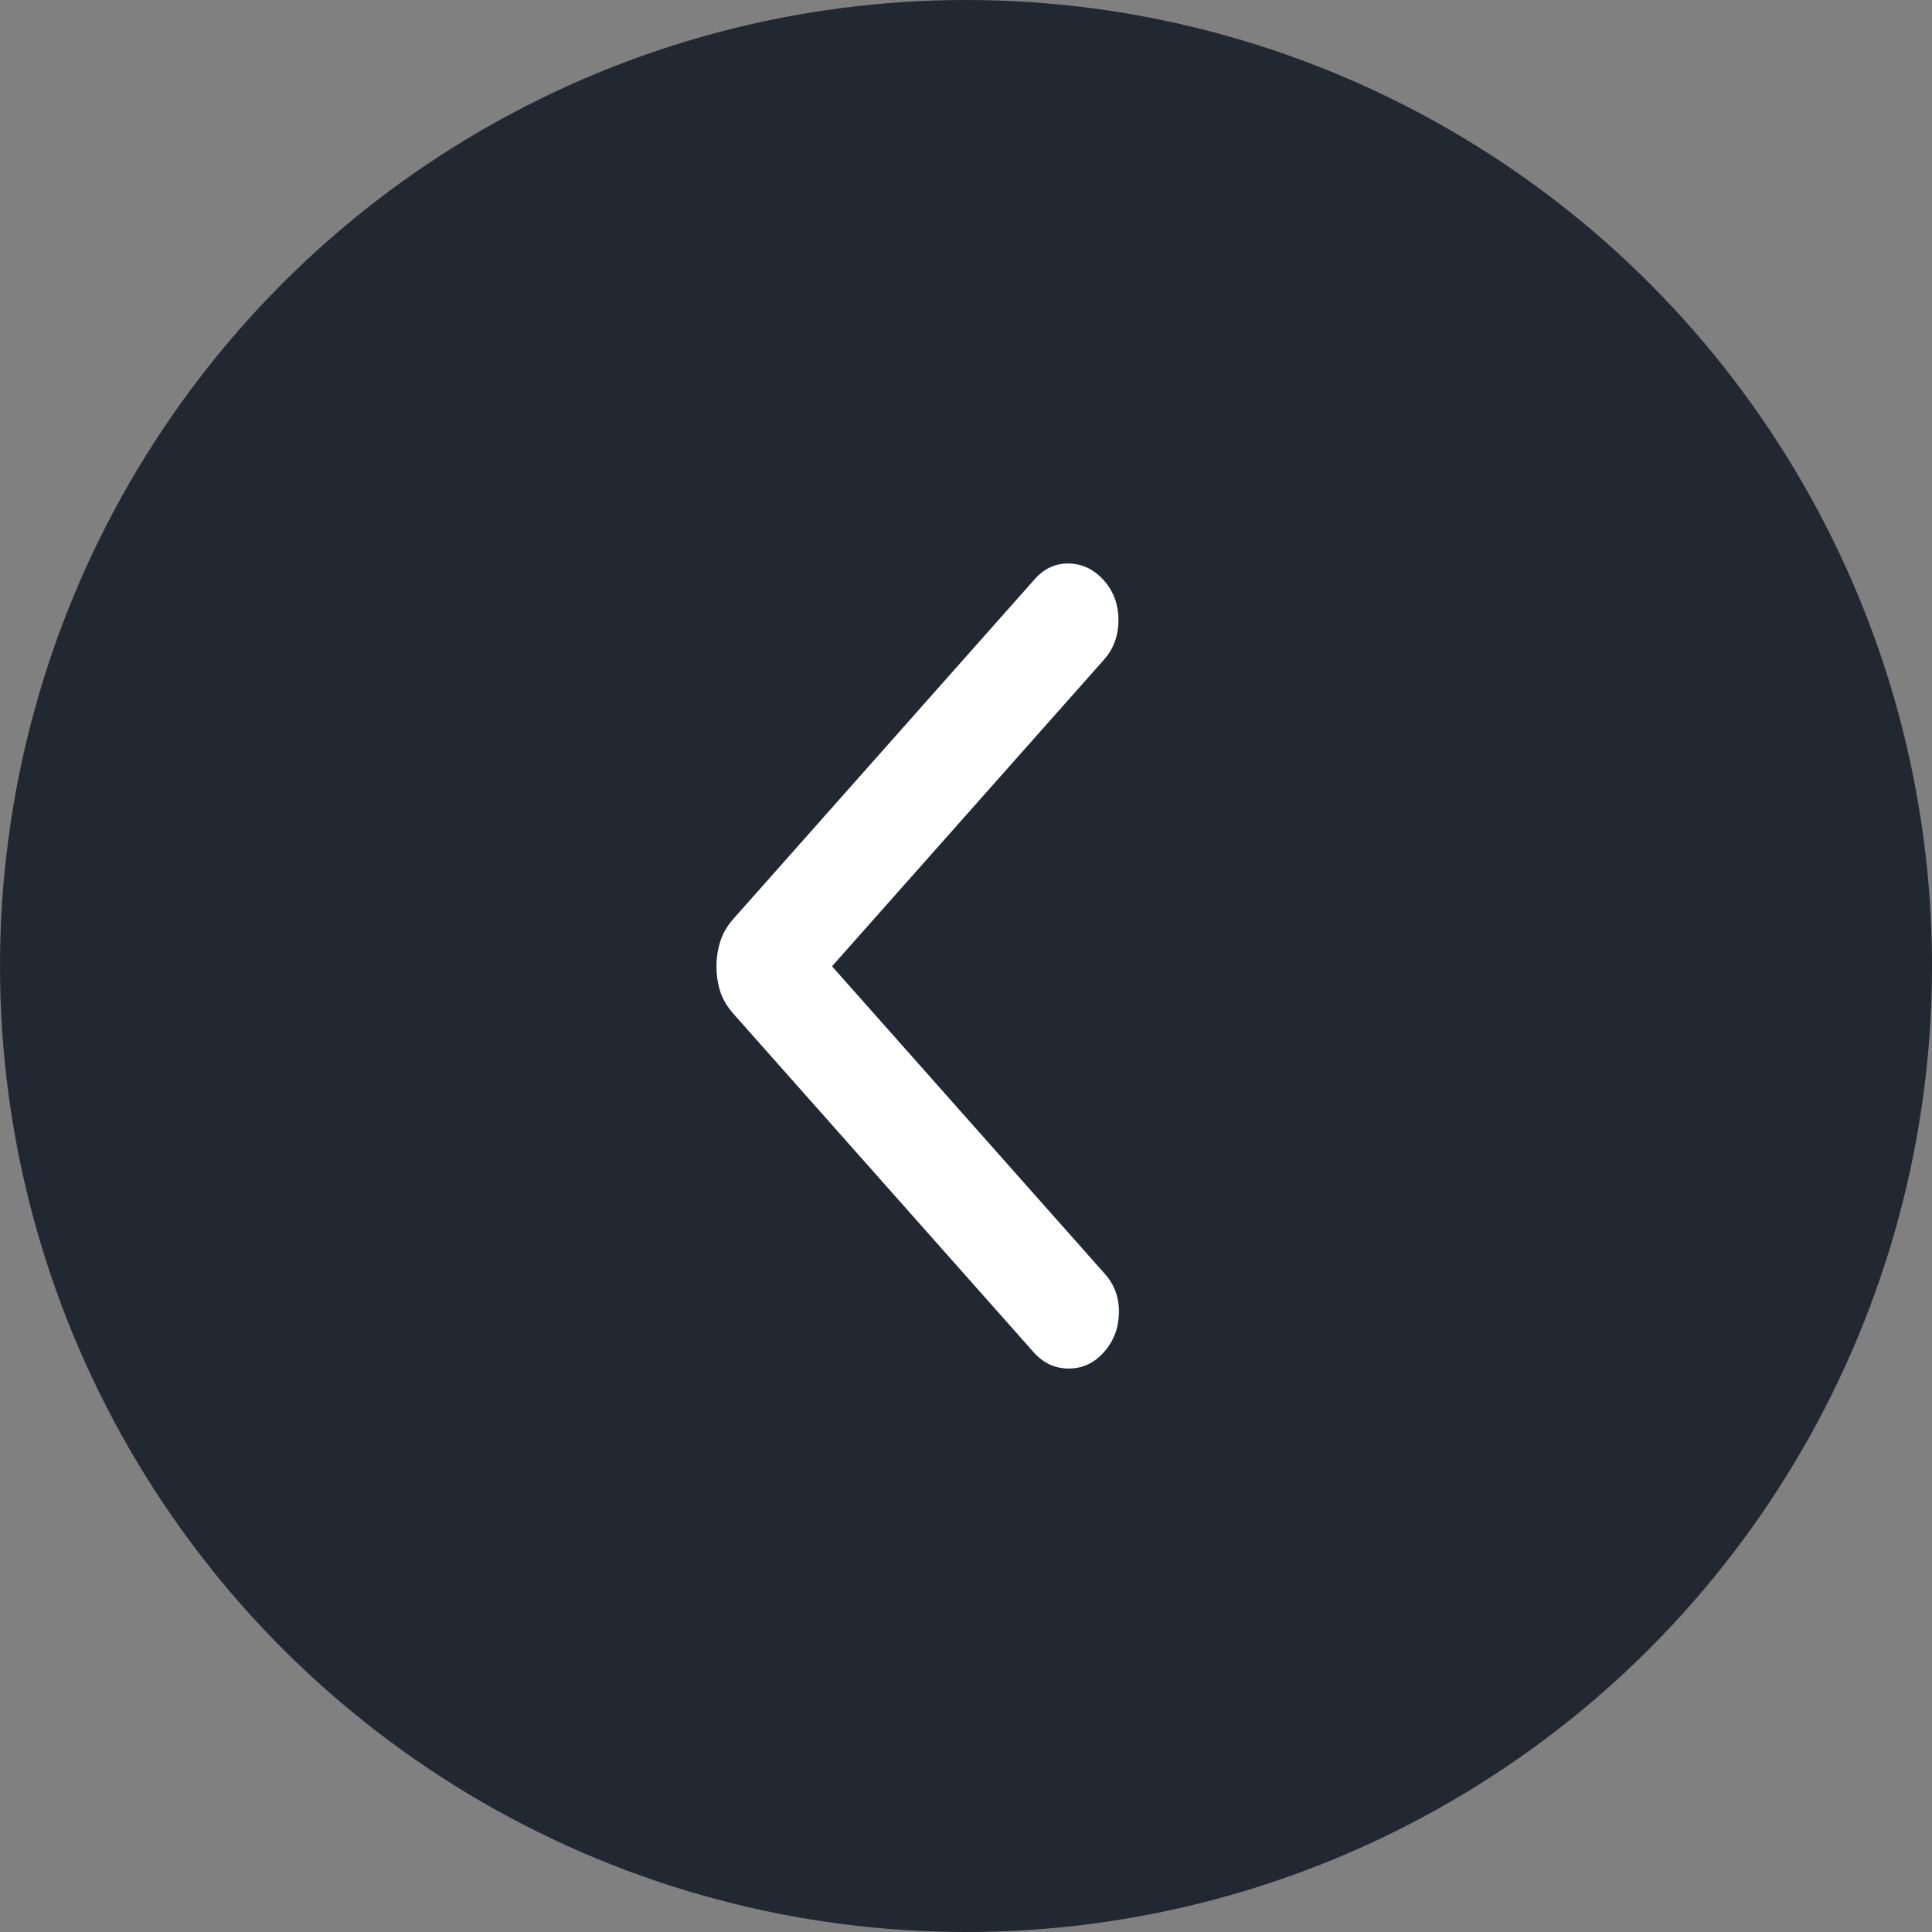
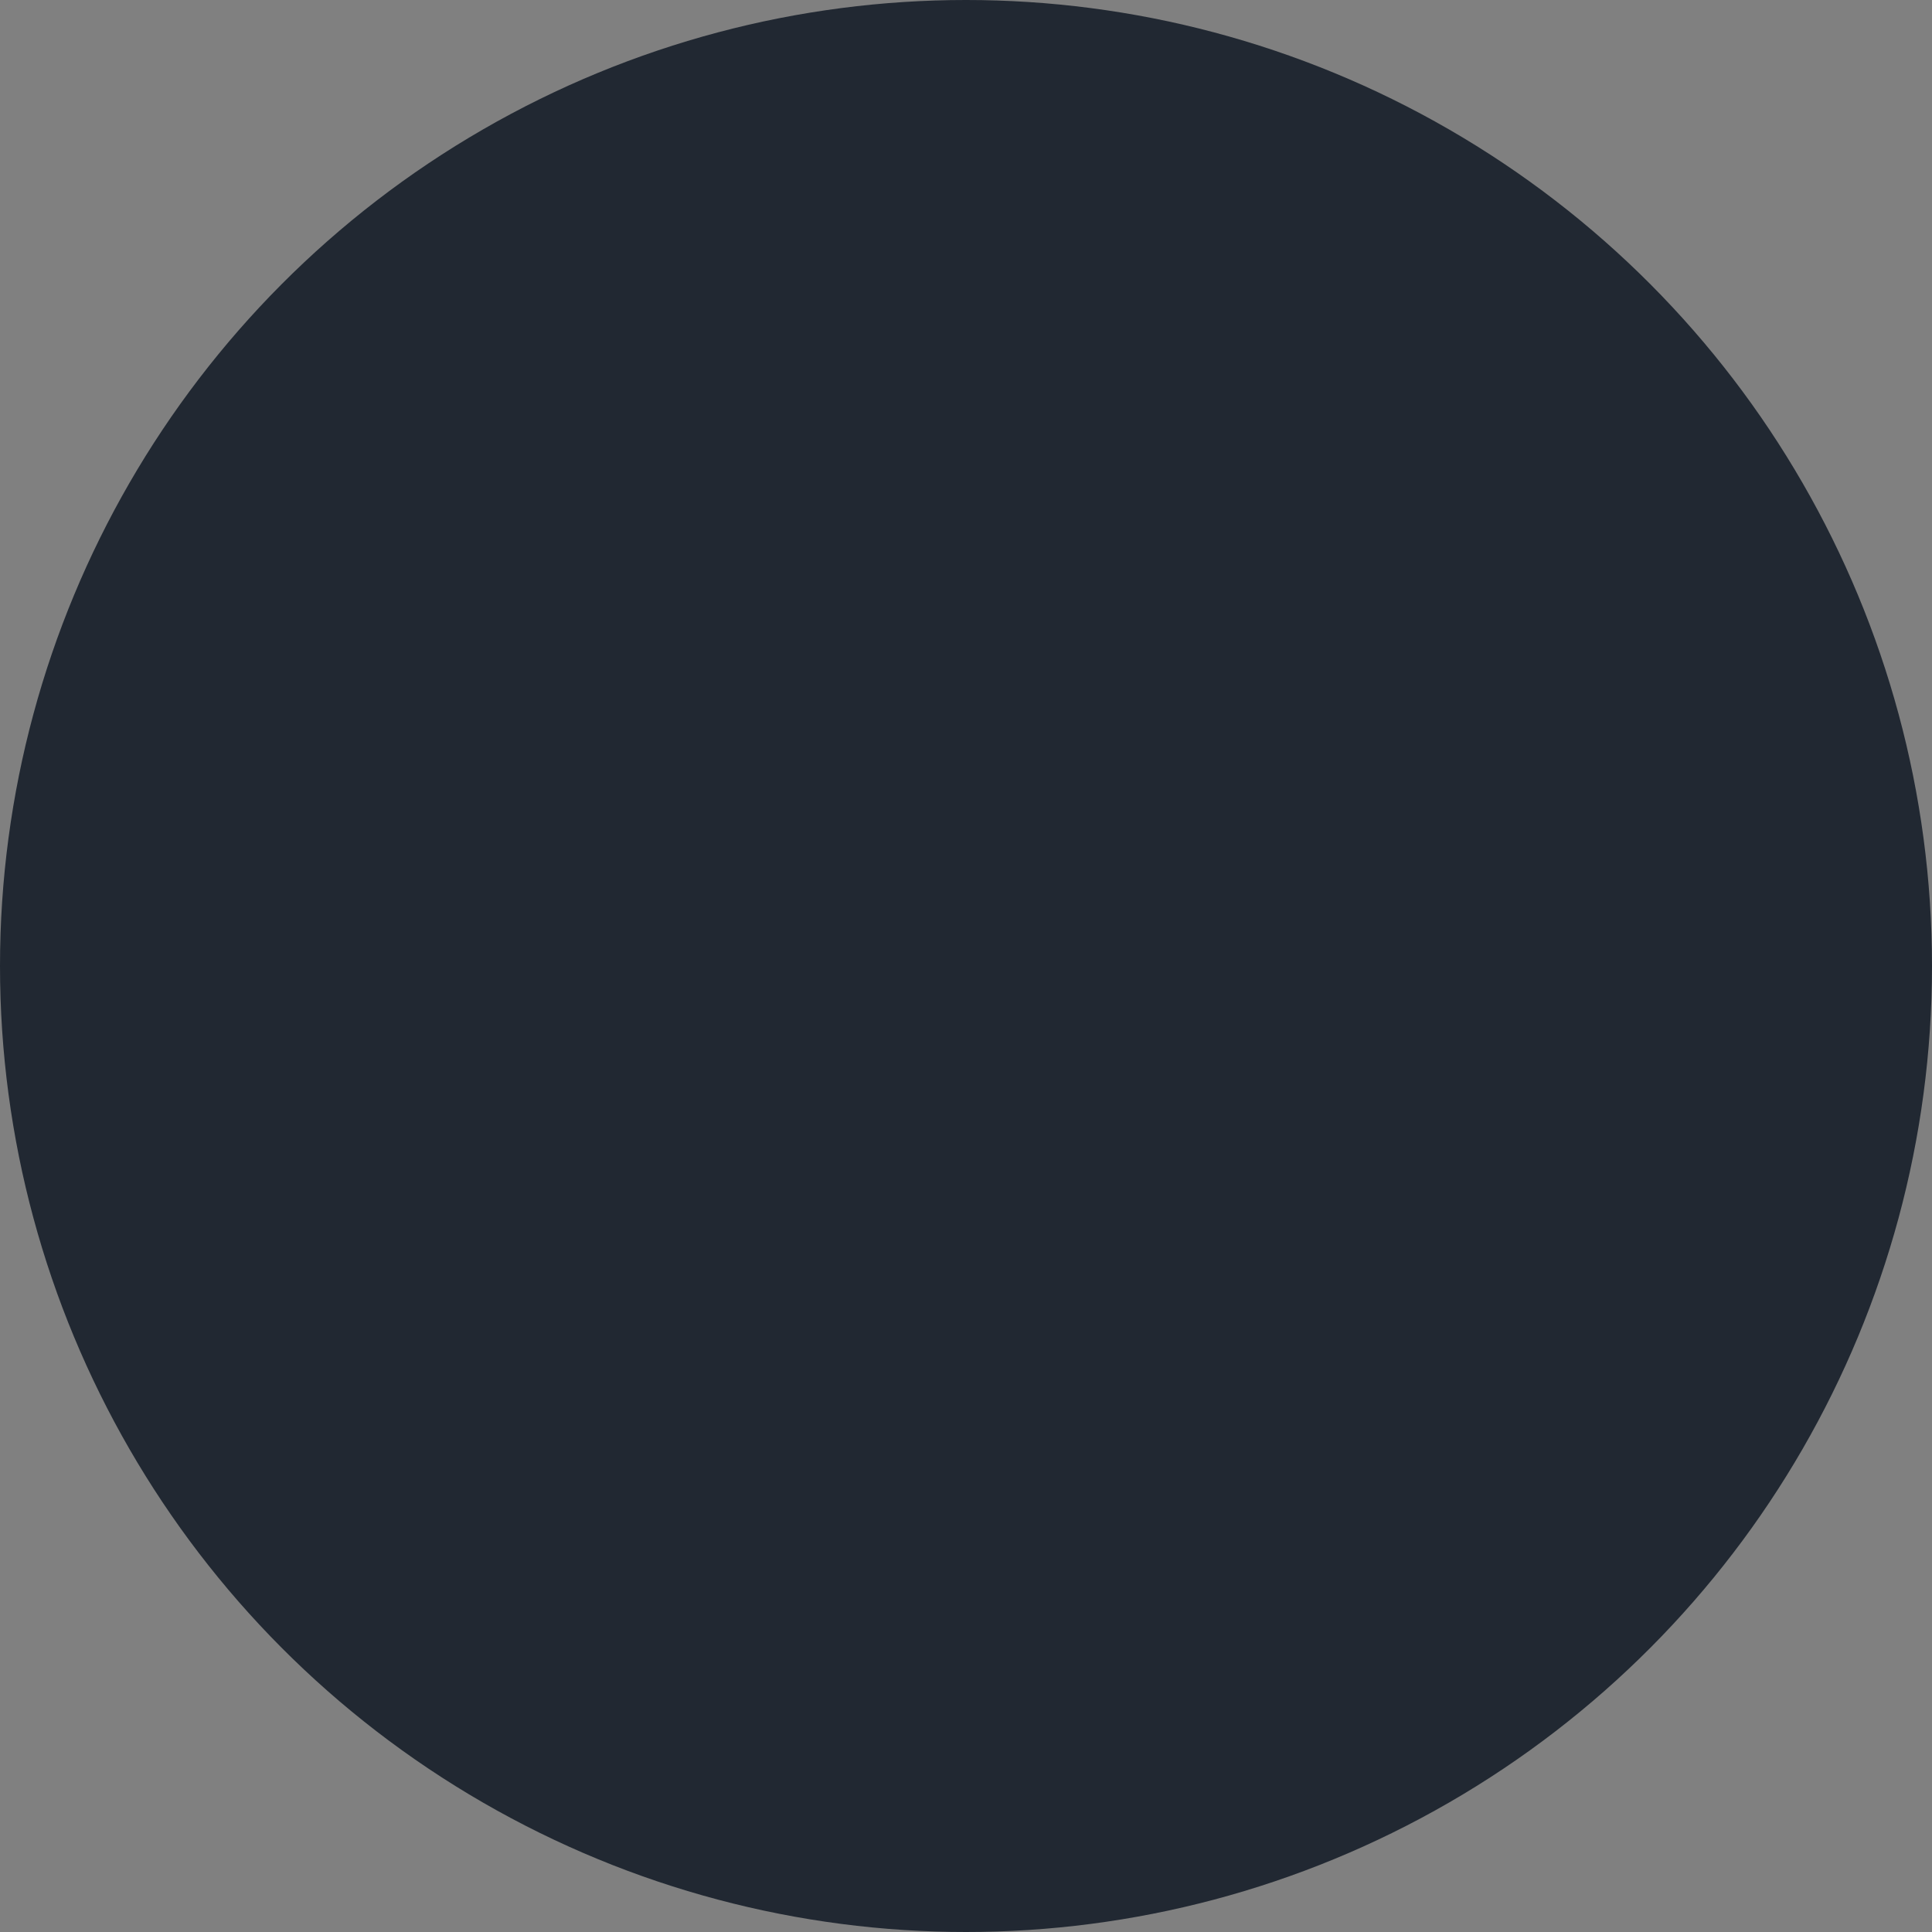
<svg xmlns="http://www.w3.org/2000/svg" width="40" height="40" viewBox="0 0 40 40" fill="none">
  <rect x="0" y="0" width="40" height="40" fill="#808080" stroke="none" />
  <circle cx="20" cy="20" r="20" transform="matrix(-1 0 0 1 40 0)" fill="#212832" />
-   <path d="M14.834 20.006C14.834 19.829 14.86 19.656 14.913 19.49C14.966 19.323 15.058 19.166 15.187 19.021L21.42 11.994C21.62 11.768 21.86 11.659 22.138 11.667C22.416 11.675 22.655 11.792 22.855 12.018C23.056 12.244 23.156 12.517 23.156 12.839C23.156 13.161 23.056 13.434 22.855 13.66L17.226 20.006L22.877 26.377C23.077 26.603 23.174 26.872 23.166 27.186C23.159 27.5 23.056 27.769 22.855 27.995C22.655 28.221 22.412 28.334 22.127 28.334C21.842 28.334 21.599 28.221 21.399 27.995L15.187 20.992C15.058 20.846 14.966 20.693 14.913 20.531C14.86 20.369 14.834 20.194 14.834 20.006Z" fill="white" />
</svg>